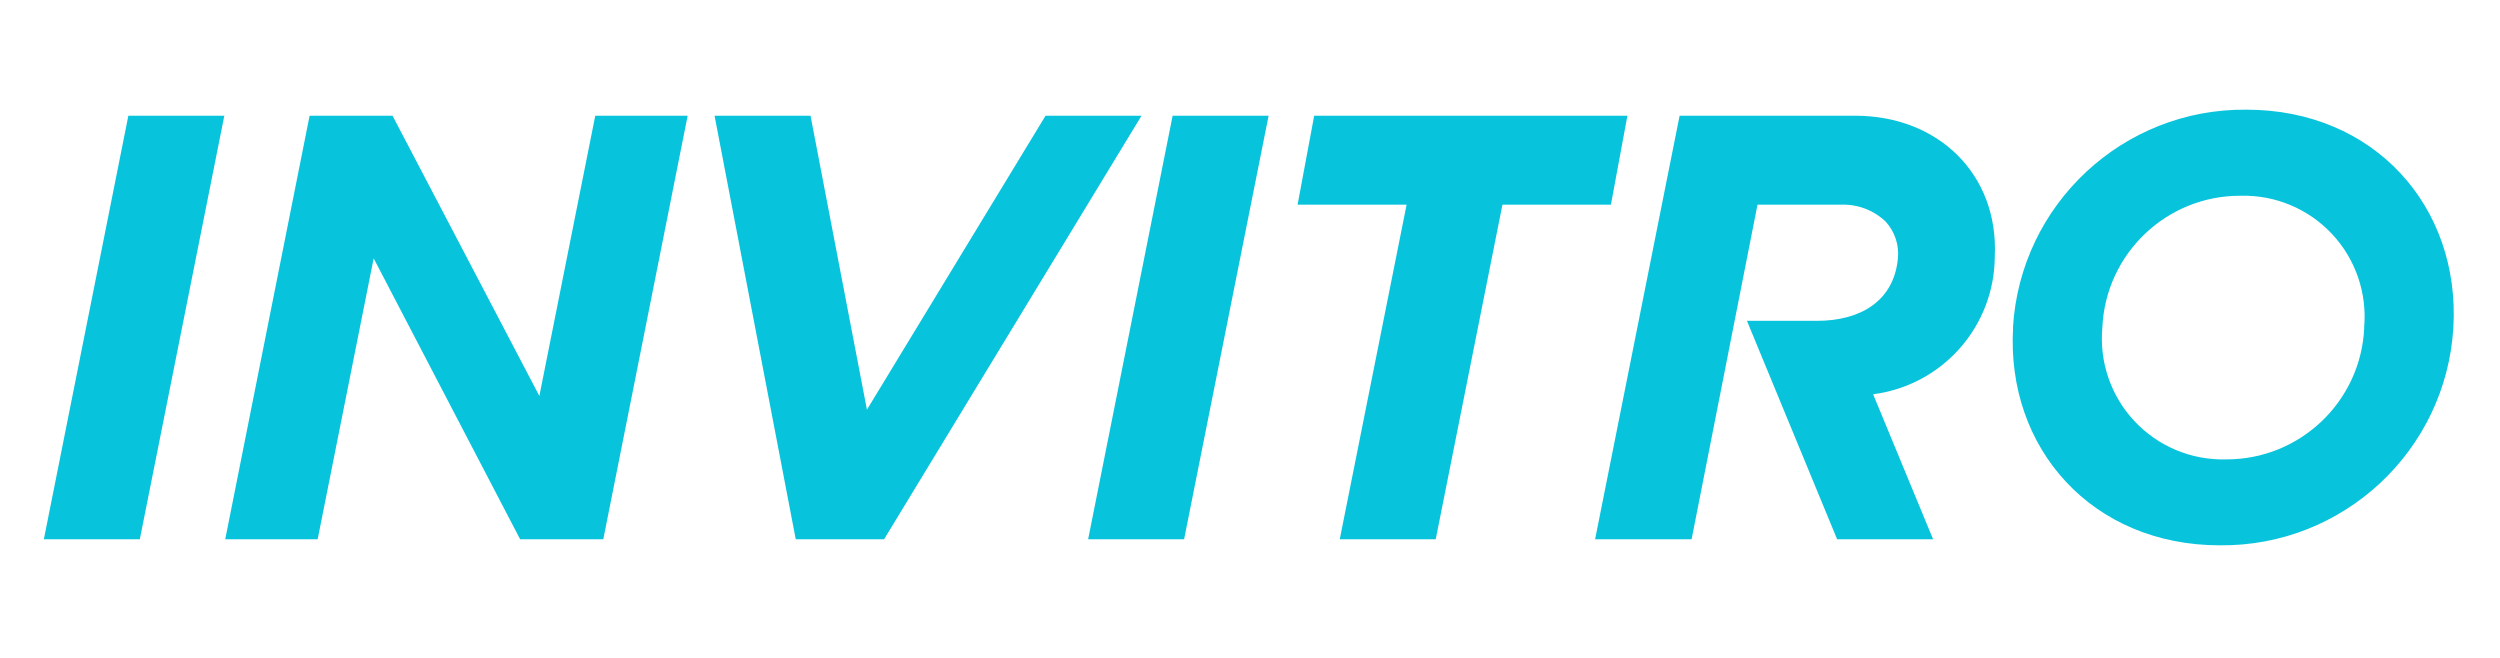
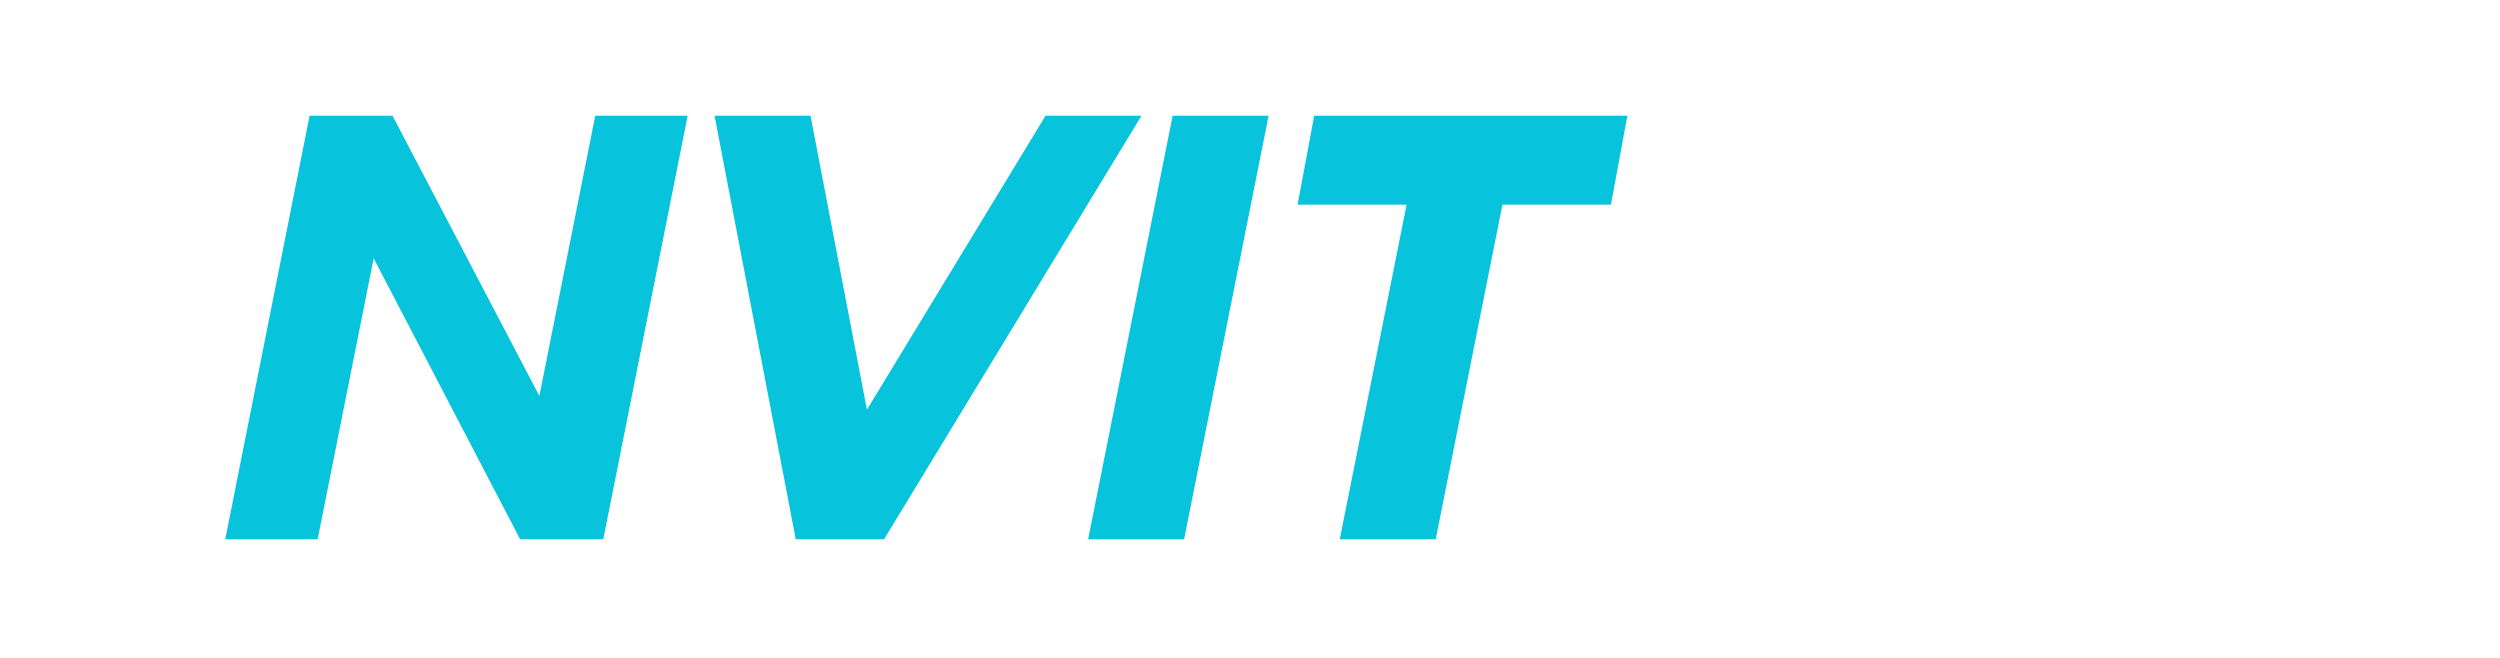
<svg xmlns="http://www.w3.org/2000/svg" width="114" height="30" viewBox="0 0 114 30" fill="none">
  <path fill-rule="evenodd" clip-rule="evenodd" d="M53.472 5.277L49.619 24.59H53.995L57.848 5.277H53.472Z" fill="#08C3DC" />
-   <path fill-rule="evenodd" clip-rule="evenodd" d="M10.229 5.277H5.853L2 24.59H6.376L10.229 5.277Z" fill="#08C3DC" />
  <path fill-rule="evenodd" clip-rule="evenodd" d="M52.053 5.277H47.677L39.532 18.681L36.96 5.277H32.584L36.286 24.59H40.314L52.053 5.277Z" fill="#08C3DC" />
  <path fill-rule="evenodd" clip-rule="evenodd" d="M74.209 5.277H59.927L59.17 9.334H64.141L61.093 24.59H65.469L68.511 9.334H73.458L74.209 5.277Z" fill="#08C3DC" />
  <path fill-rule="evenodd" clip-rule="evenodd" d="M27.144 5.277L24.595 18.056L17.899 5.277H14.118L10.271 24.59H14.485L17.039 11.781L23.718 24.59H27.51L31.357 5.277H27.144Z" fill="#08C3DC" />
-   <path fill-rule="evenodd" clip-rule="evenodd" d="M84.614 5.277H76.59L72.737 24.59H77.137L80.142 9.334H83.923C84.683 9.299 85.426 9.575 85.979 10.098C86.402 10.555 86.608 11.173 86.544 11.793C86.357 13.734 84.831 14.63 82.853 14.63H79.661L83.773 24.59H88.149L85.414 17.978C88.576 17.571 90.949 14.885 90.962 11.697C91.142 7.952 88.389 5.277 84.596 5.277" fill="#08C3DC" />
-   <path d="M91.791 14.937C92.124 9.317 96.807 4.946 102.437 5.001C108.261 5.001 112.192 9.419 111.874 14.931C111.541 20.55 106.858 24.921 101.228 24.867C95.404 24.867 91.473 20.449 91.797 14.937H91.791ZM107.804 14.937C107.947 13.369 107.414 11.816 106.337 10.667C105.261 9.518 103.745 8.885 102.172 8.926C98.798 8.913 96.015 11.566 95.867 14.937C95.724 16.504 96.257 18.058 97.334 19.206C98.41 20.355 99.926 20.988 101.499 20.948C104.875 20.964 107.662 18.31 107.81 14.937" fill="#08C3DC" />
</svg>